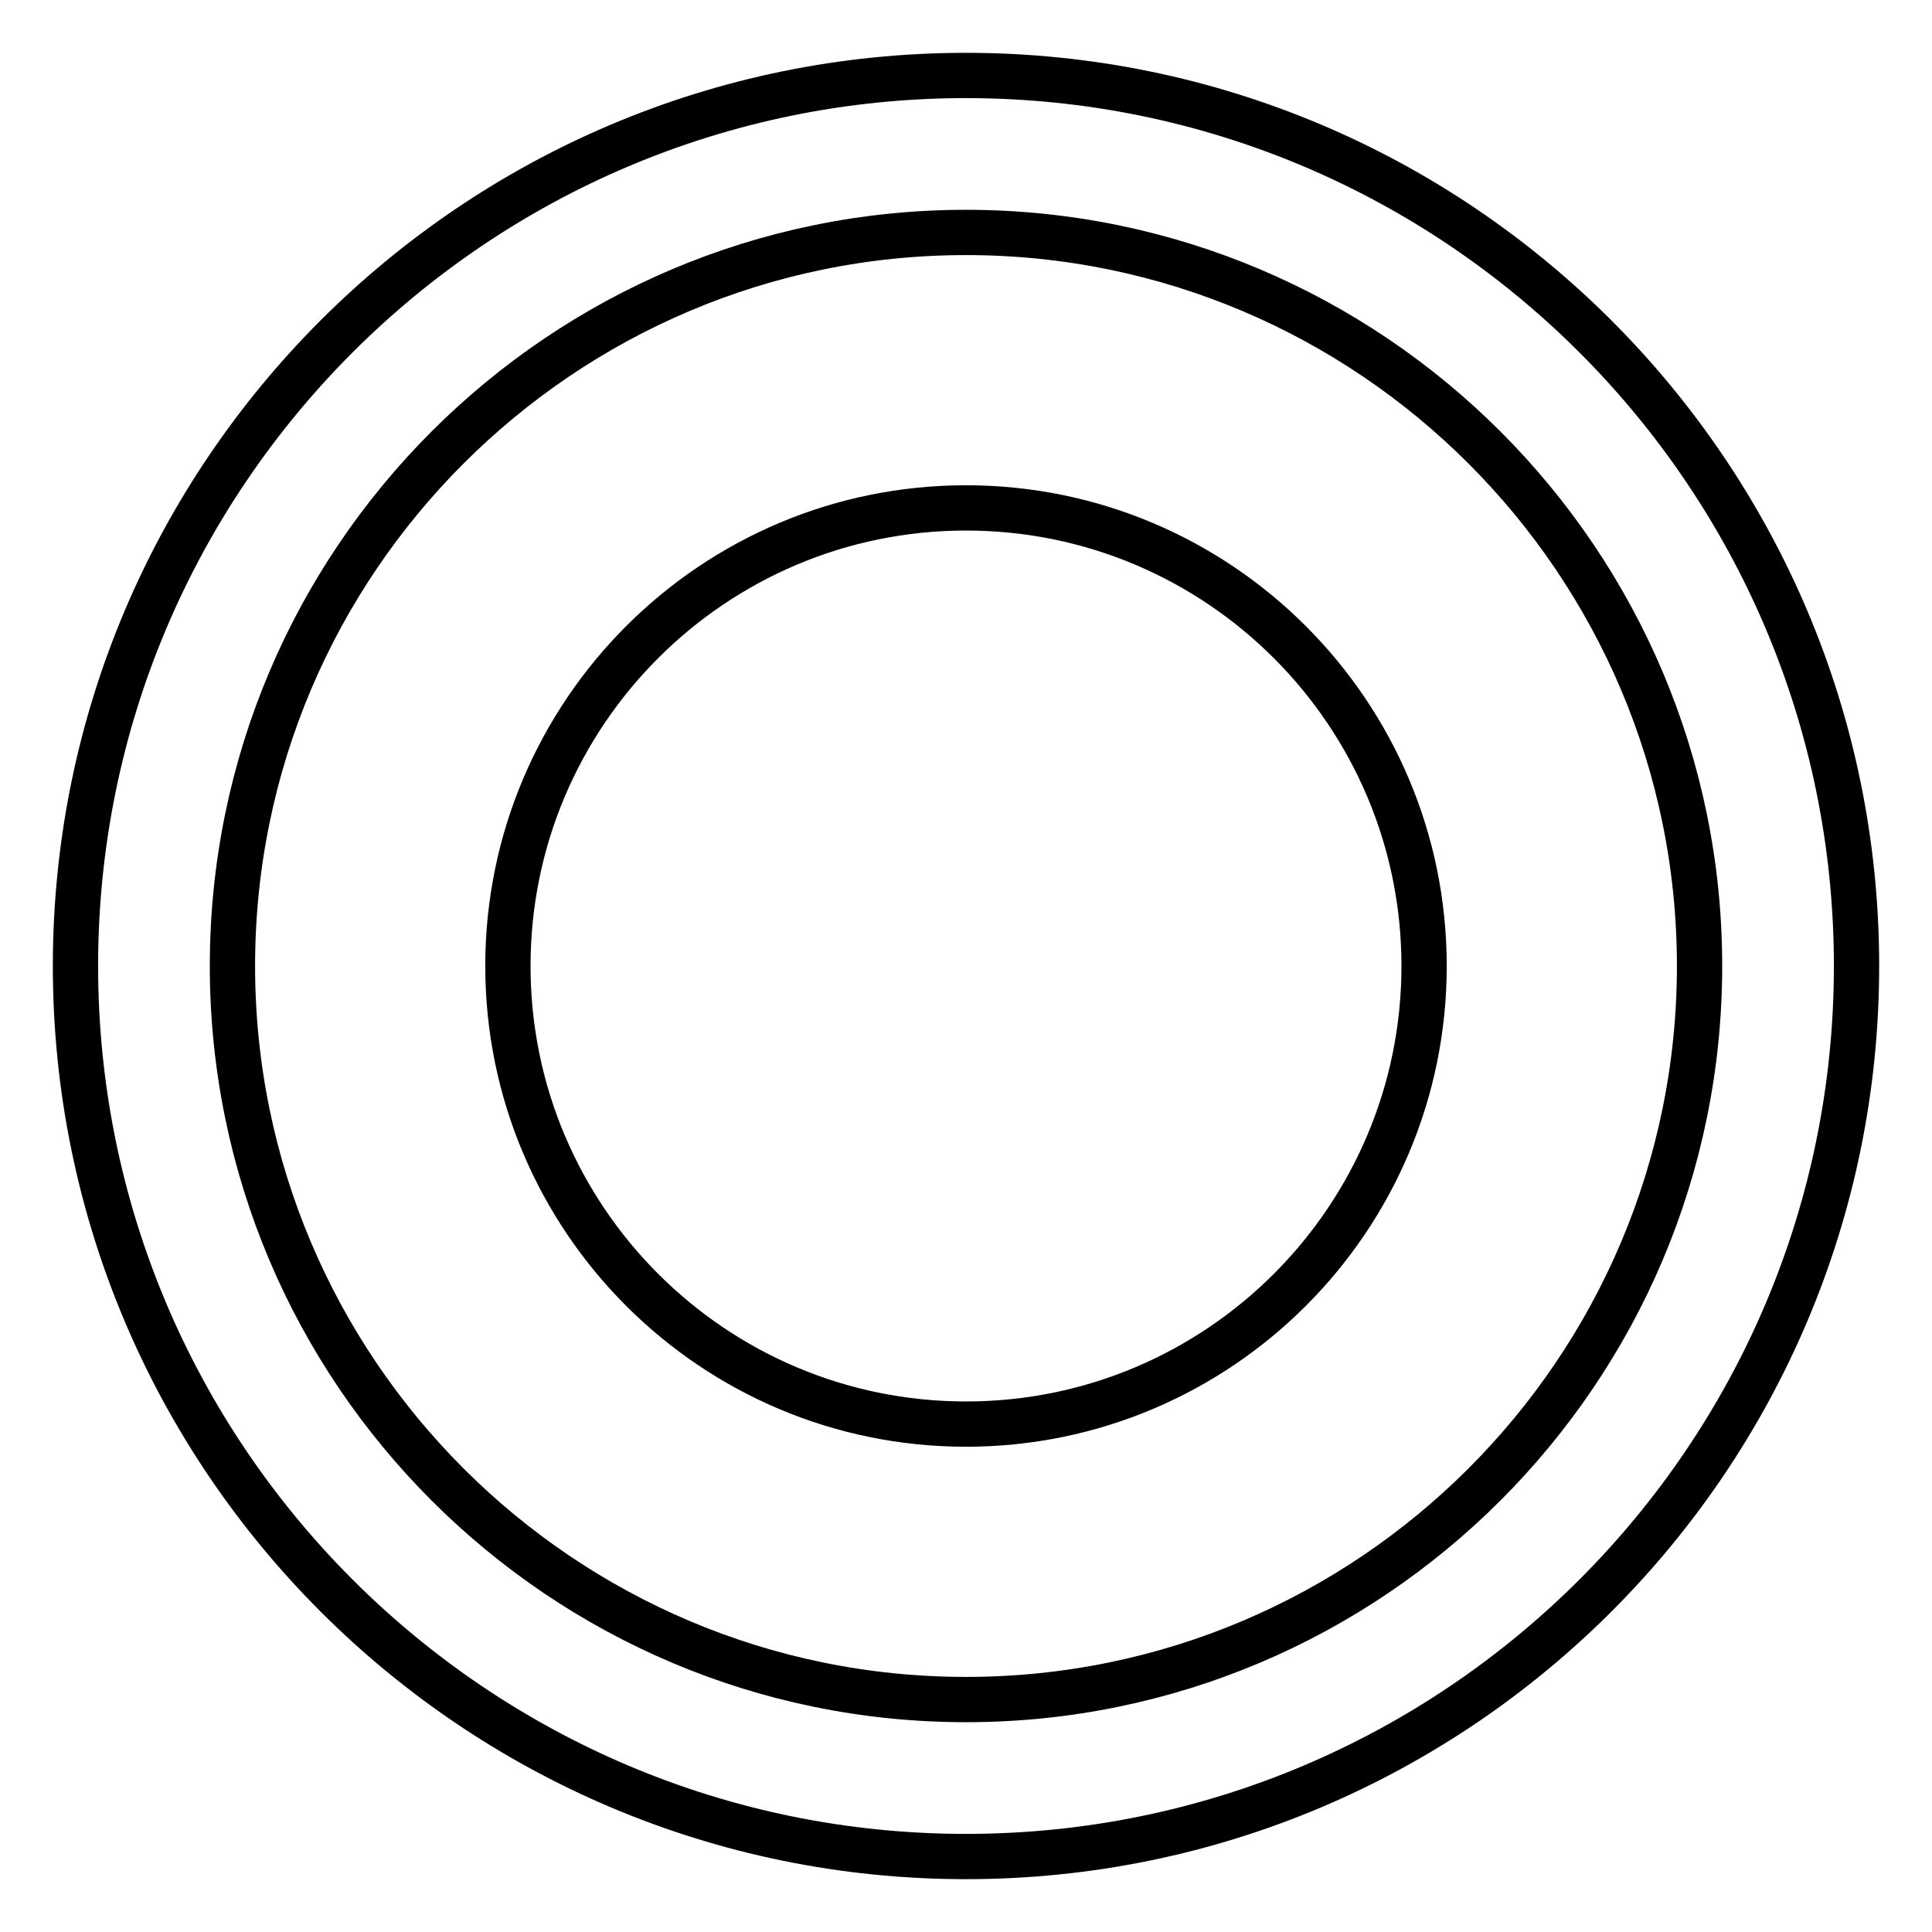
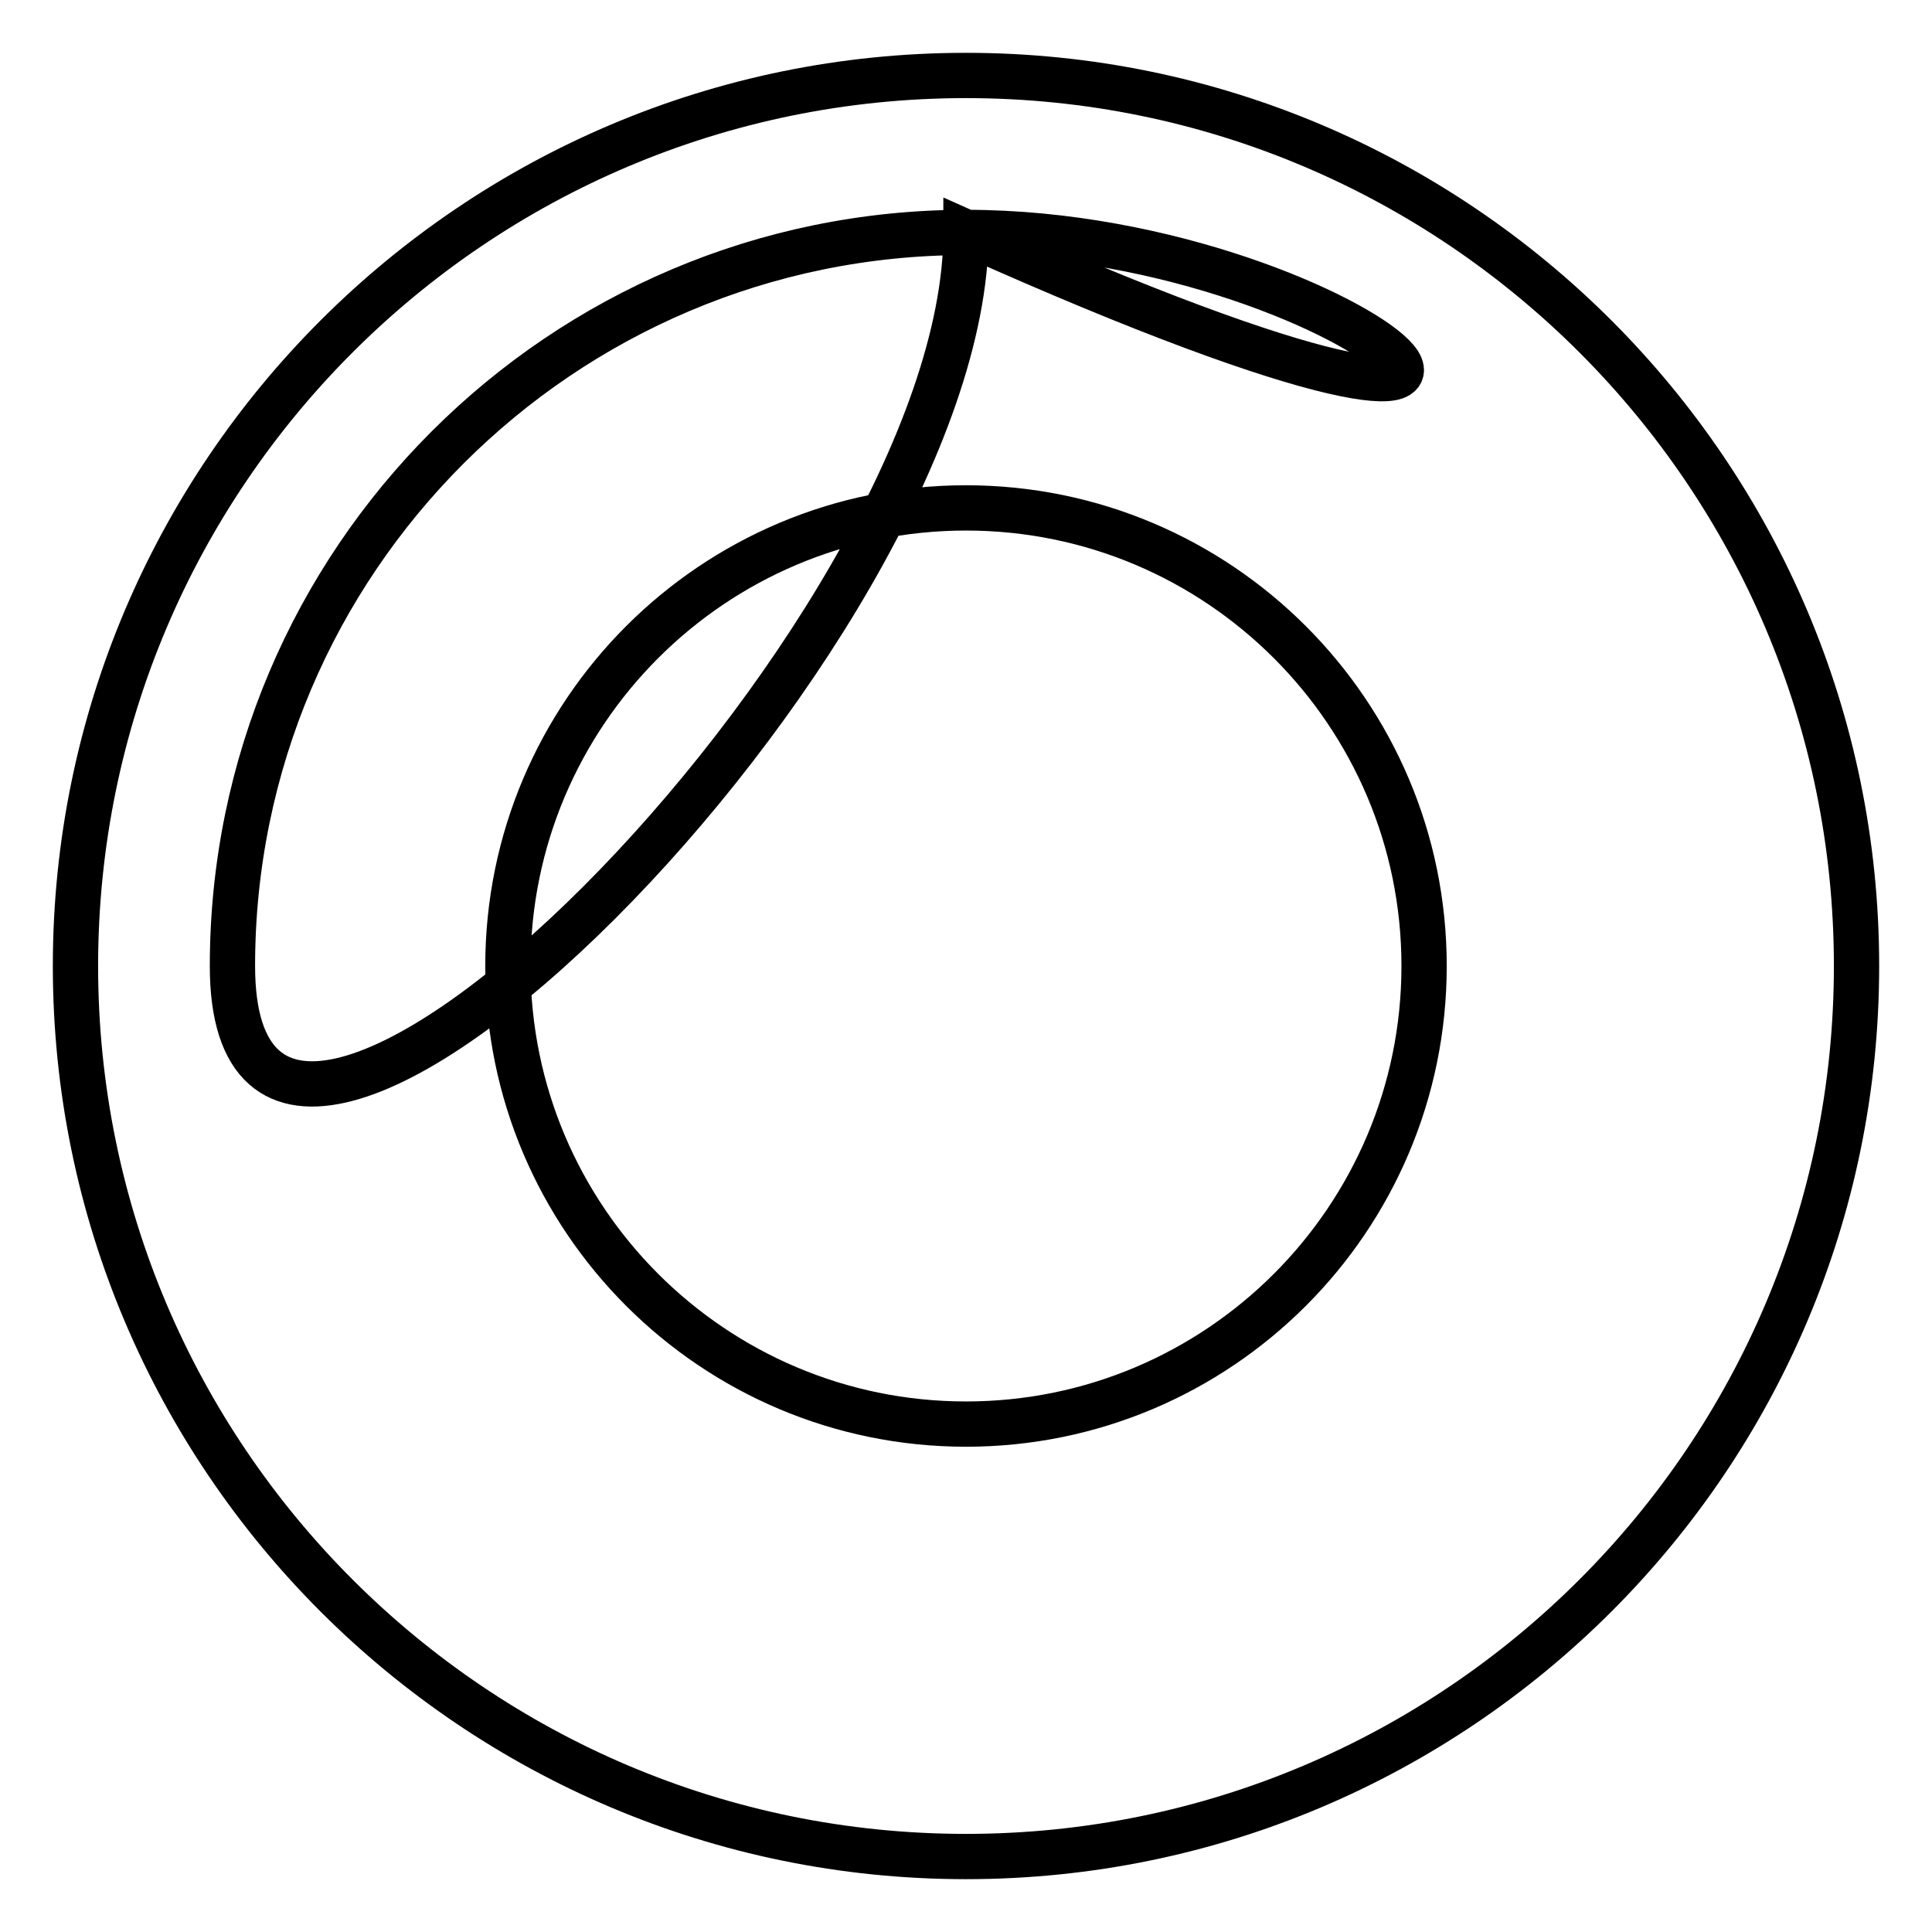
<svg xmlns="http://www.w3.org/2000/svg" version="1.1" x="0px" y="0px" viewBox="0 0 256 256" enable-background="new 0 0 256 256" xml:space="preserve">
  <g>
-     <path stroke-width="6" fill-opacity="0" stroke="#000000" d="M128,246c-65.1,0-118-52.9-118-118C10,62.9,62.9,10,128,10c65.1,0,118,52.9,118,118 C246,193.1,193.1,246,128,246z M128,30.8c-53.6,0-97.2,43.6-97.2,97.2c0,53.6,43.6,97.2,97.2,97.2s97.2-43.6,97.2-97.2 C225.2,74.4,181.6,30.8,128,30.8z M67.3,128c0,33.5,27.2,60.7,60.7,60.7c33.5,0,60.7-27.2,60.7-60.7c0-33.5-27.2-60.7-60.7-60.7 C94.5,67.3,67.3,94.5,67.3,128z" />
+     <path stroke-width="6" fill-opacity="0" stroke="#000000" d="M128,246c-65.1,0-118-52.9-118-118C10,62.9,62.9,10,128,10c65.1,0,118,52.9,118,118 C246,193.1,193.1,246,128,246z M128,30.8c-53.6,0-97.2,43.6-97.2,97.2s97.2-43.6,97.2-97.2 C225.2,74.4,181.6,30.8,128,30.8z M67.3,128c0,33.5,27.2,60.7,60.7,60.7c33.5,0,60.7-27.2,60.7-60.7c0-33.5-27.2-60.7-60.7-60.7 C94.5,67.3,67.3,94.5,67.3,128z" />
  </g>
</svg>